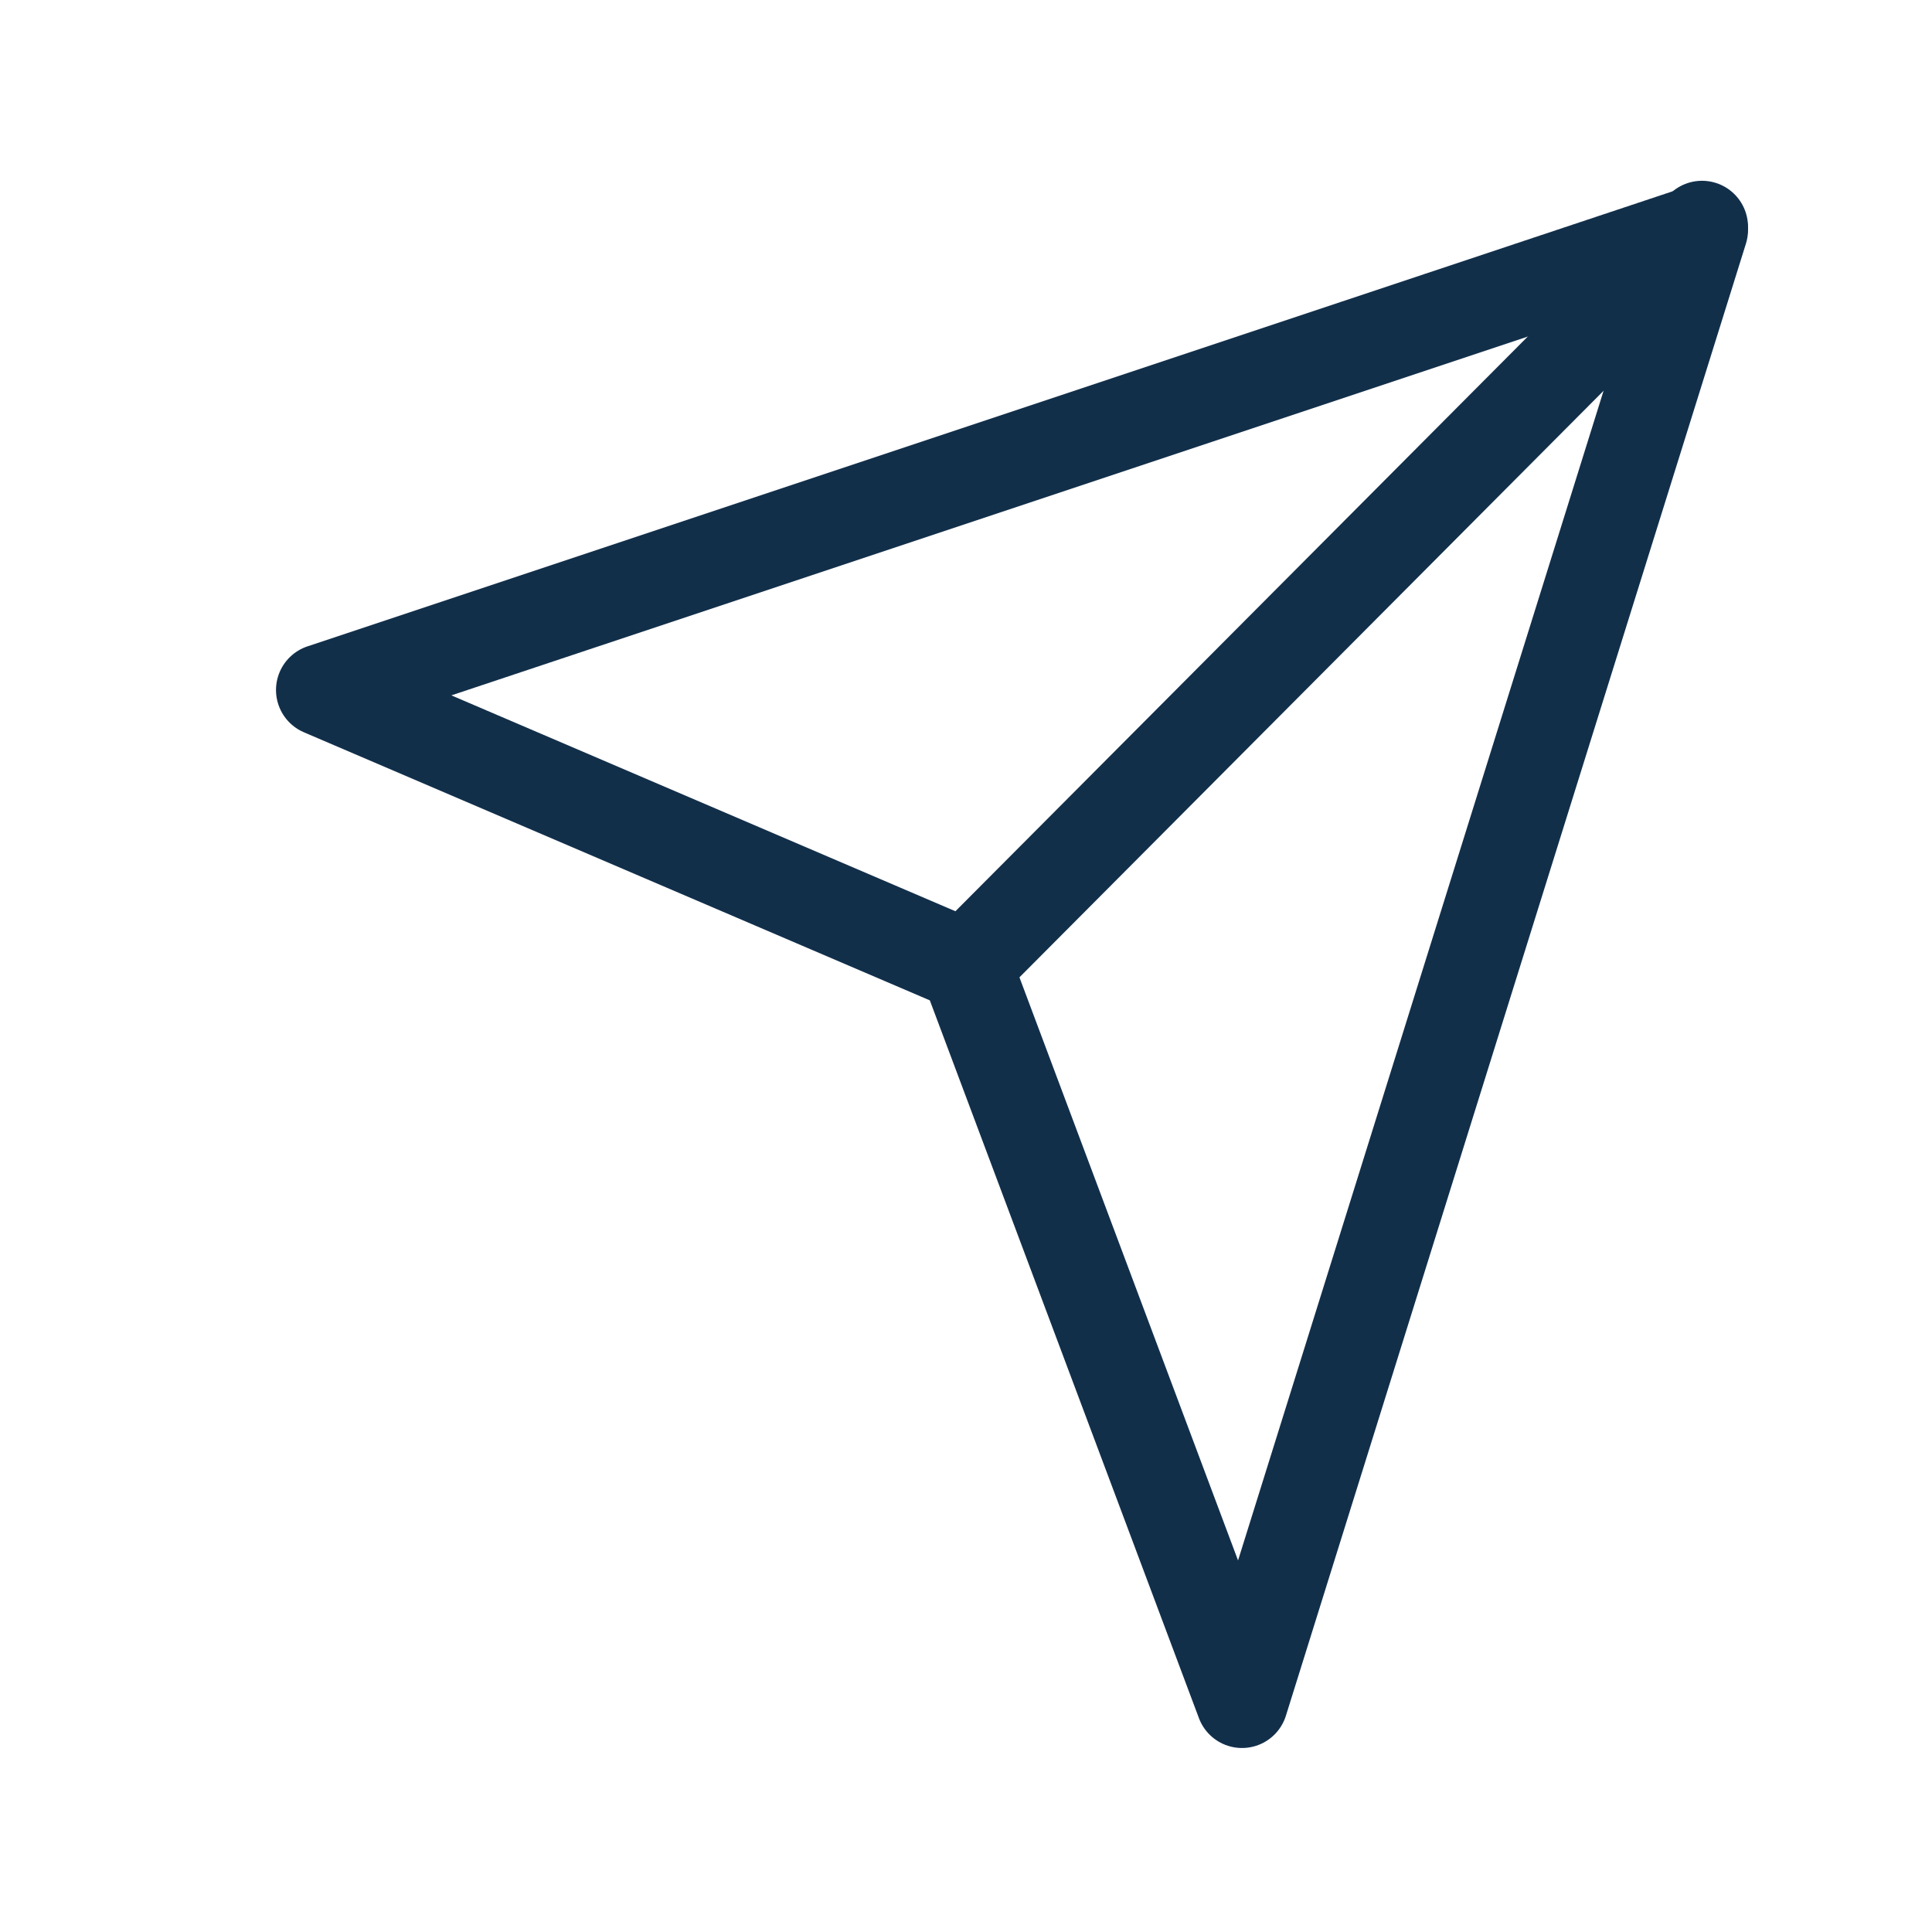
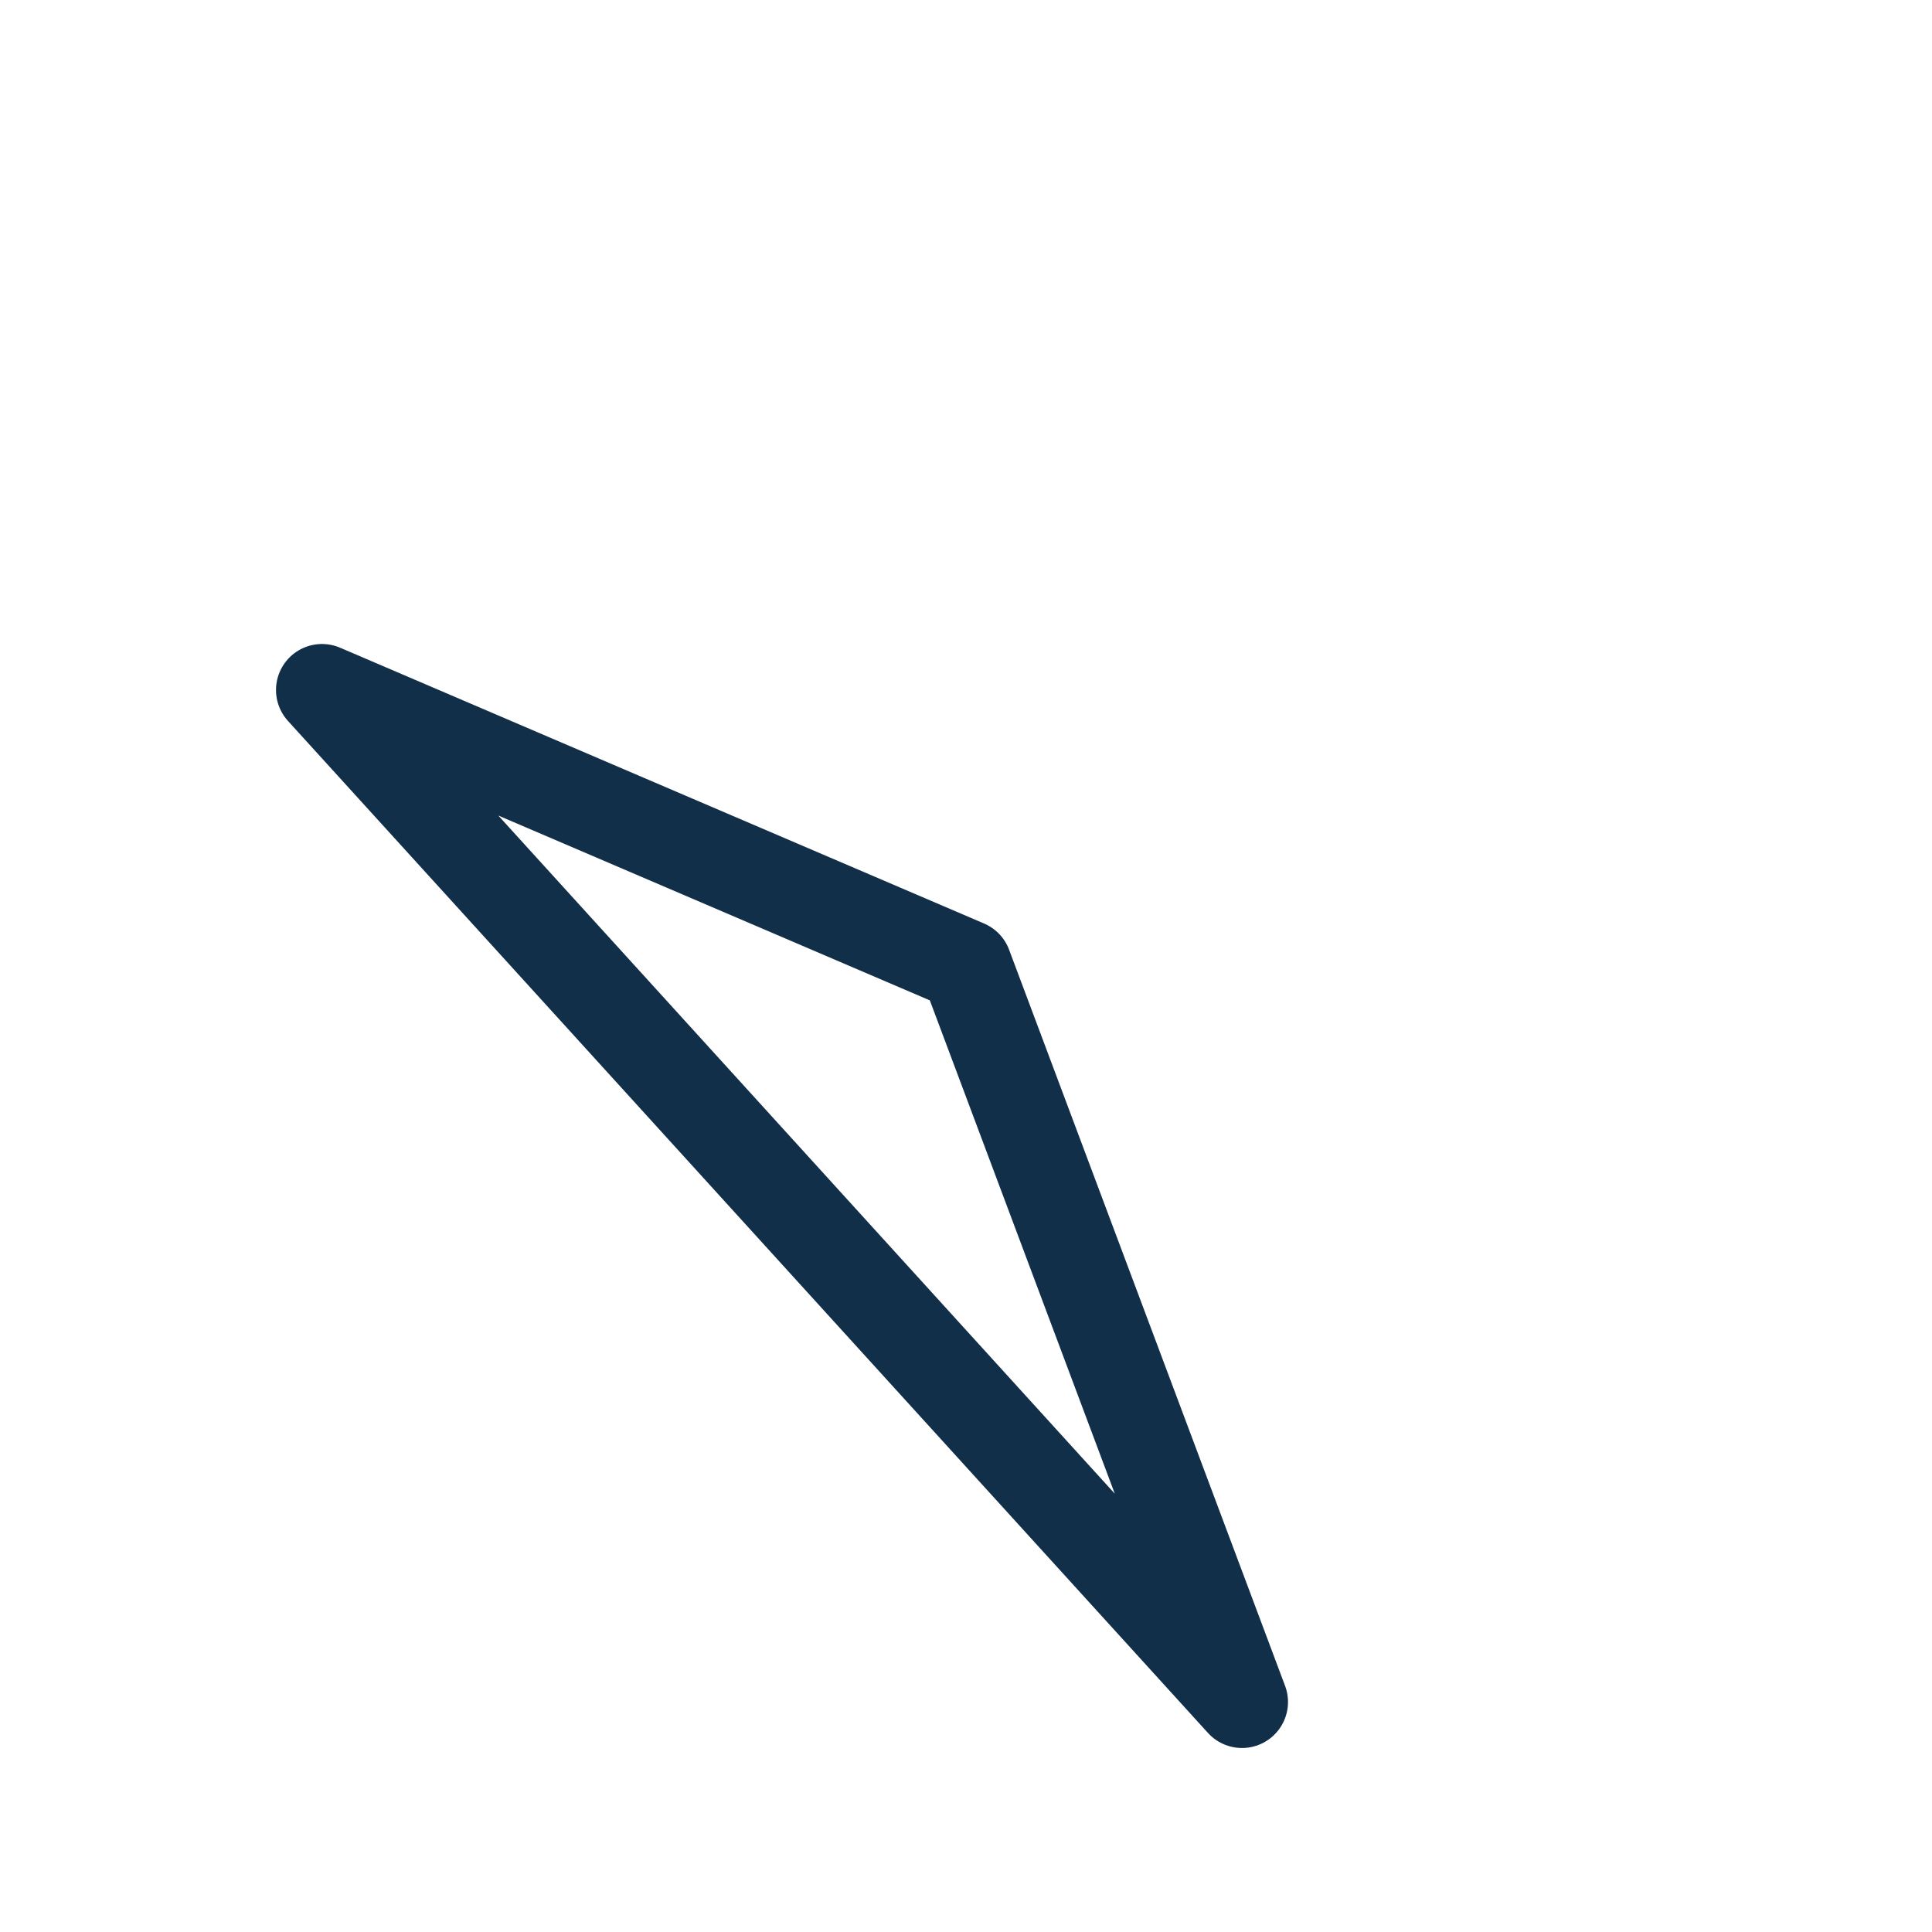
<svg xmlns="http://www.w3.org/2000/svg" width="800" height="800" viewBox="0 0 800 800" fill="none">
-   <path d="M704.762 93.905L400 399.924" stroke="#122F4A" stroke-width="38.095" stroke-linecap="round" stroke-linejoin="round" />
-   <path fill-rule="evenodd" clip-rule="evenodd" d="M514.286 704.762L400.001 399.924L133.334 285.714L704.763 95.238L514.286 704.762Z" stroke="#122F4A" stroke-width="38.095" stroke-linecap="round" stroke-linejoin="round" />
+   <path fill-rule="evenodd" clip-rule="evenodd" d="M514.286 704.762L400.001 399.924L133.334 285.714L514.286 704.762Z" stroke="#122F4A" stroke-width="38.095" stroke-linecap="round" stroke-linejoin="round" />
</svg>